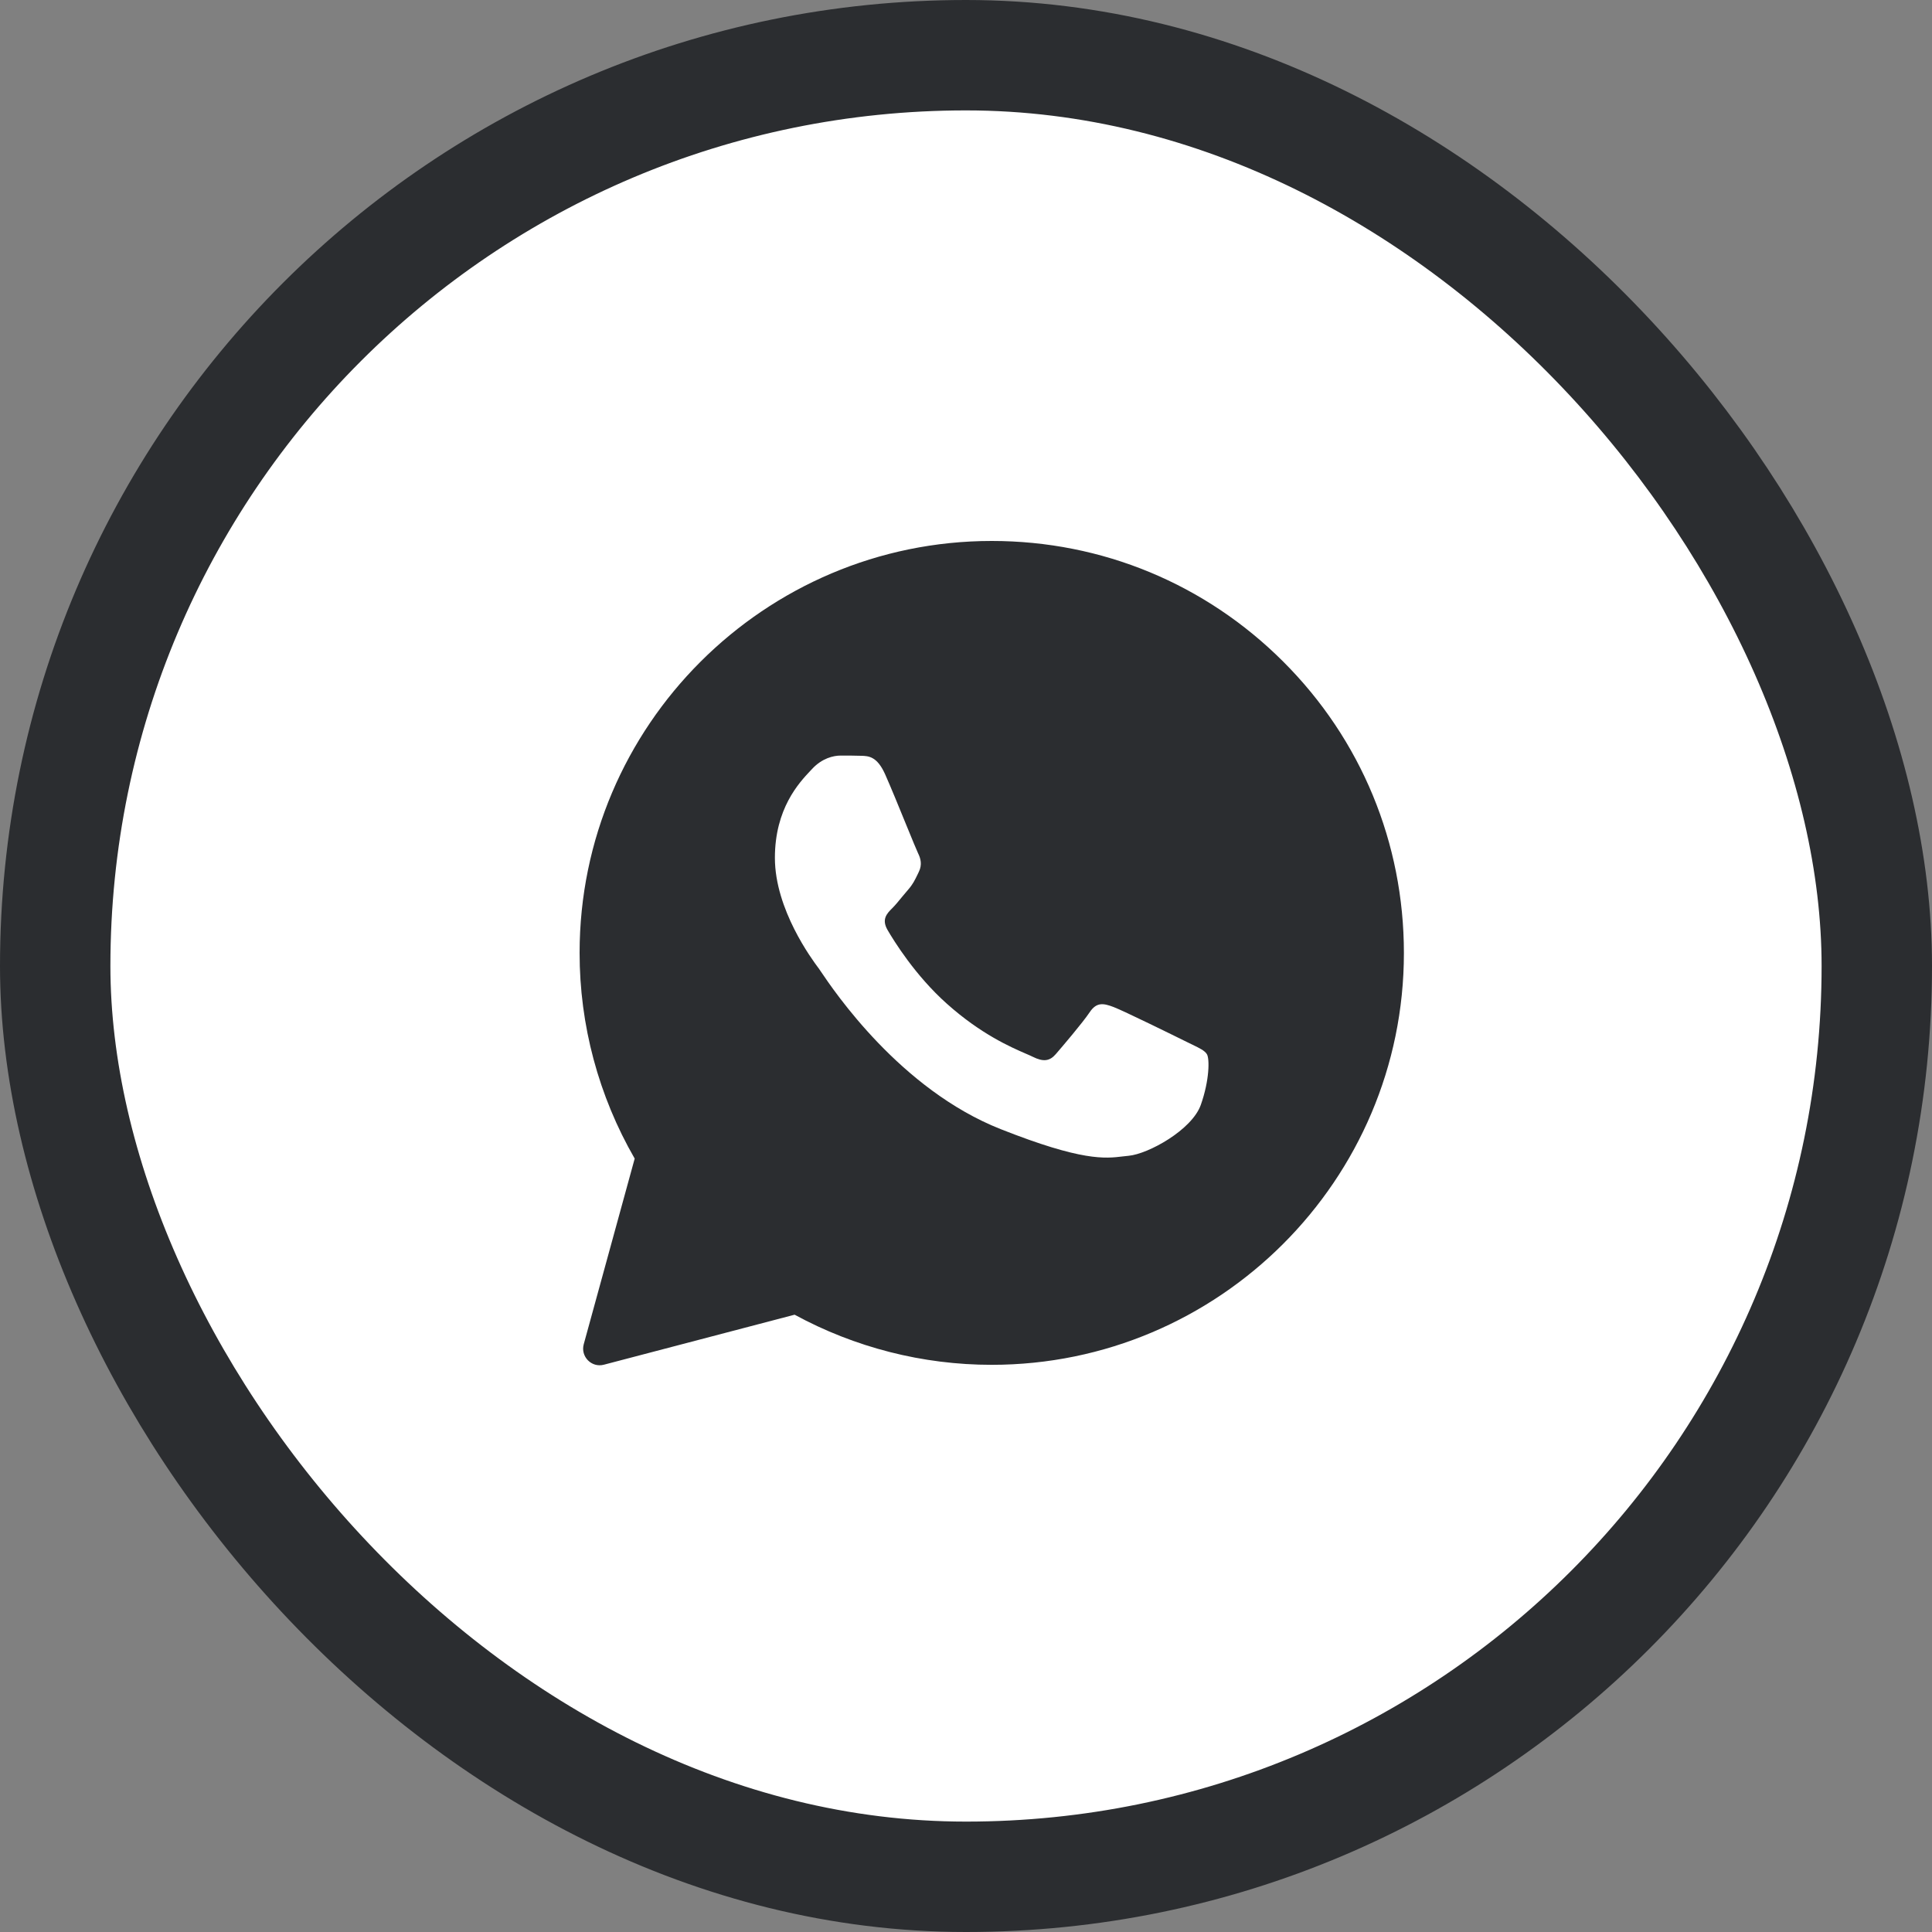
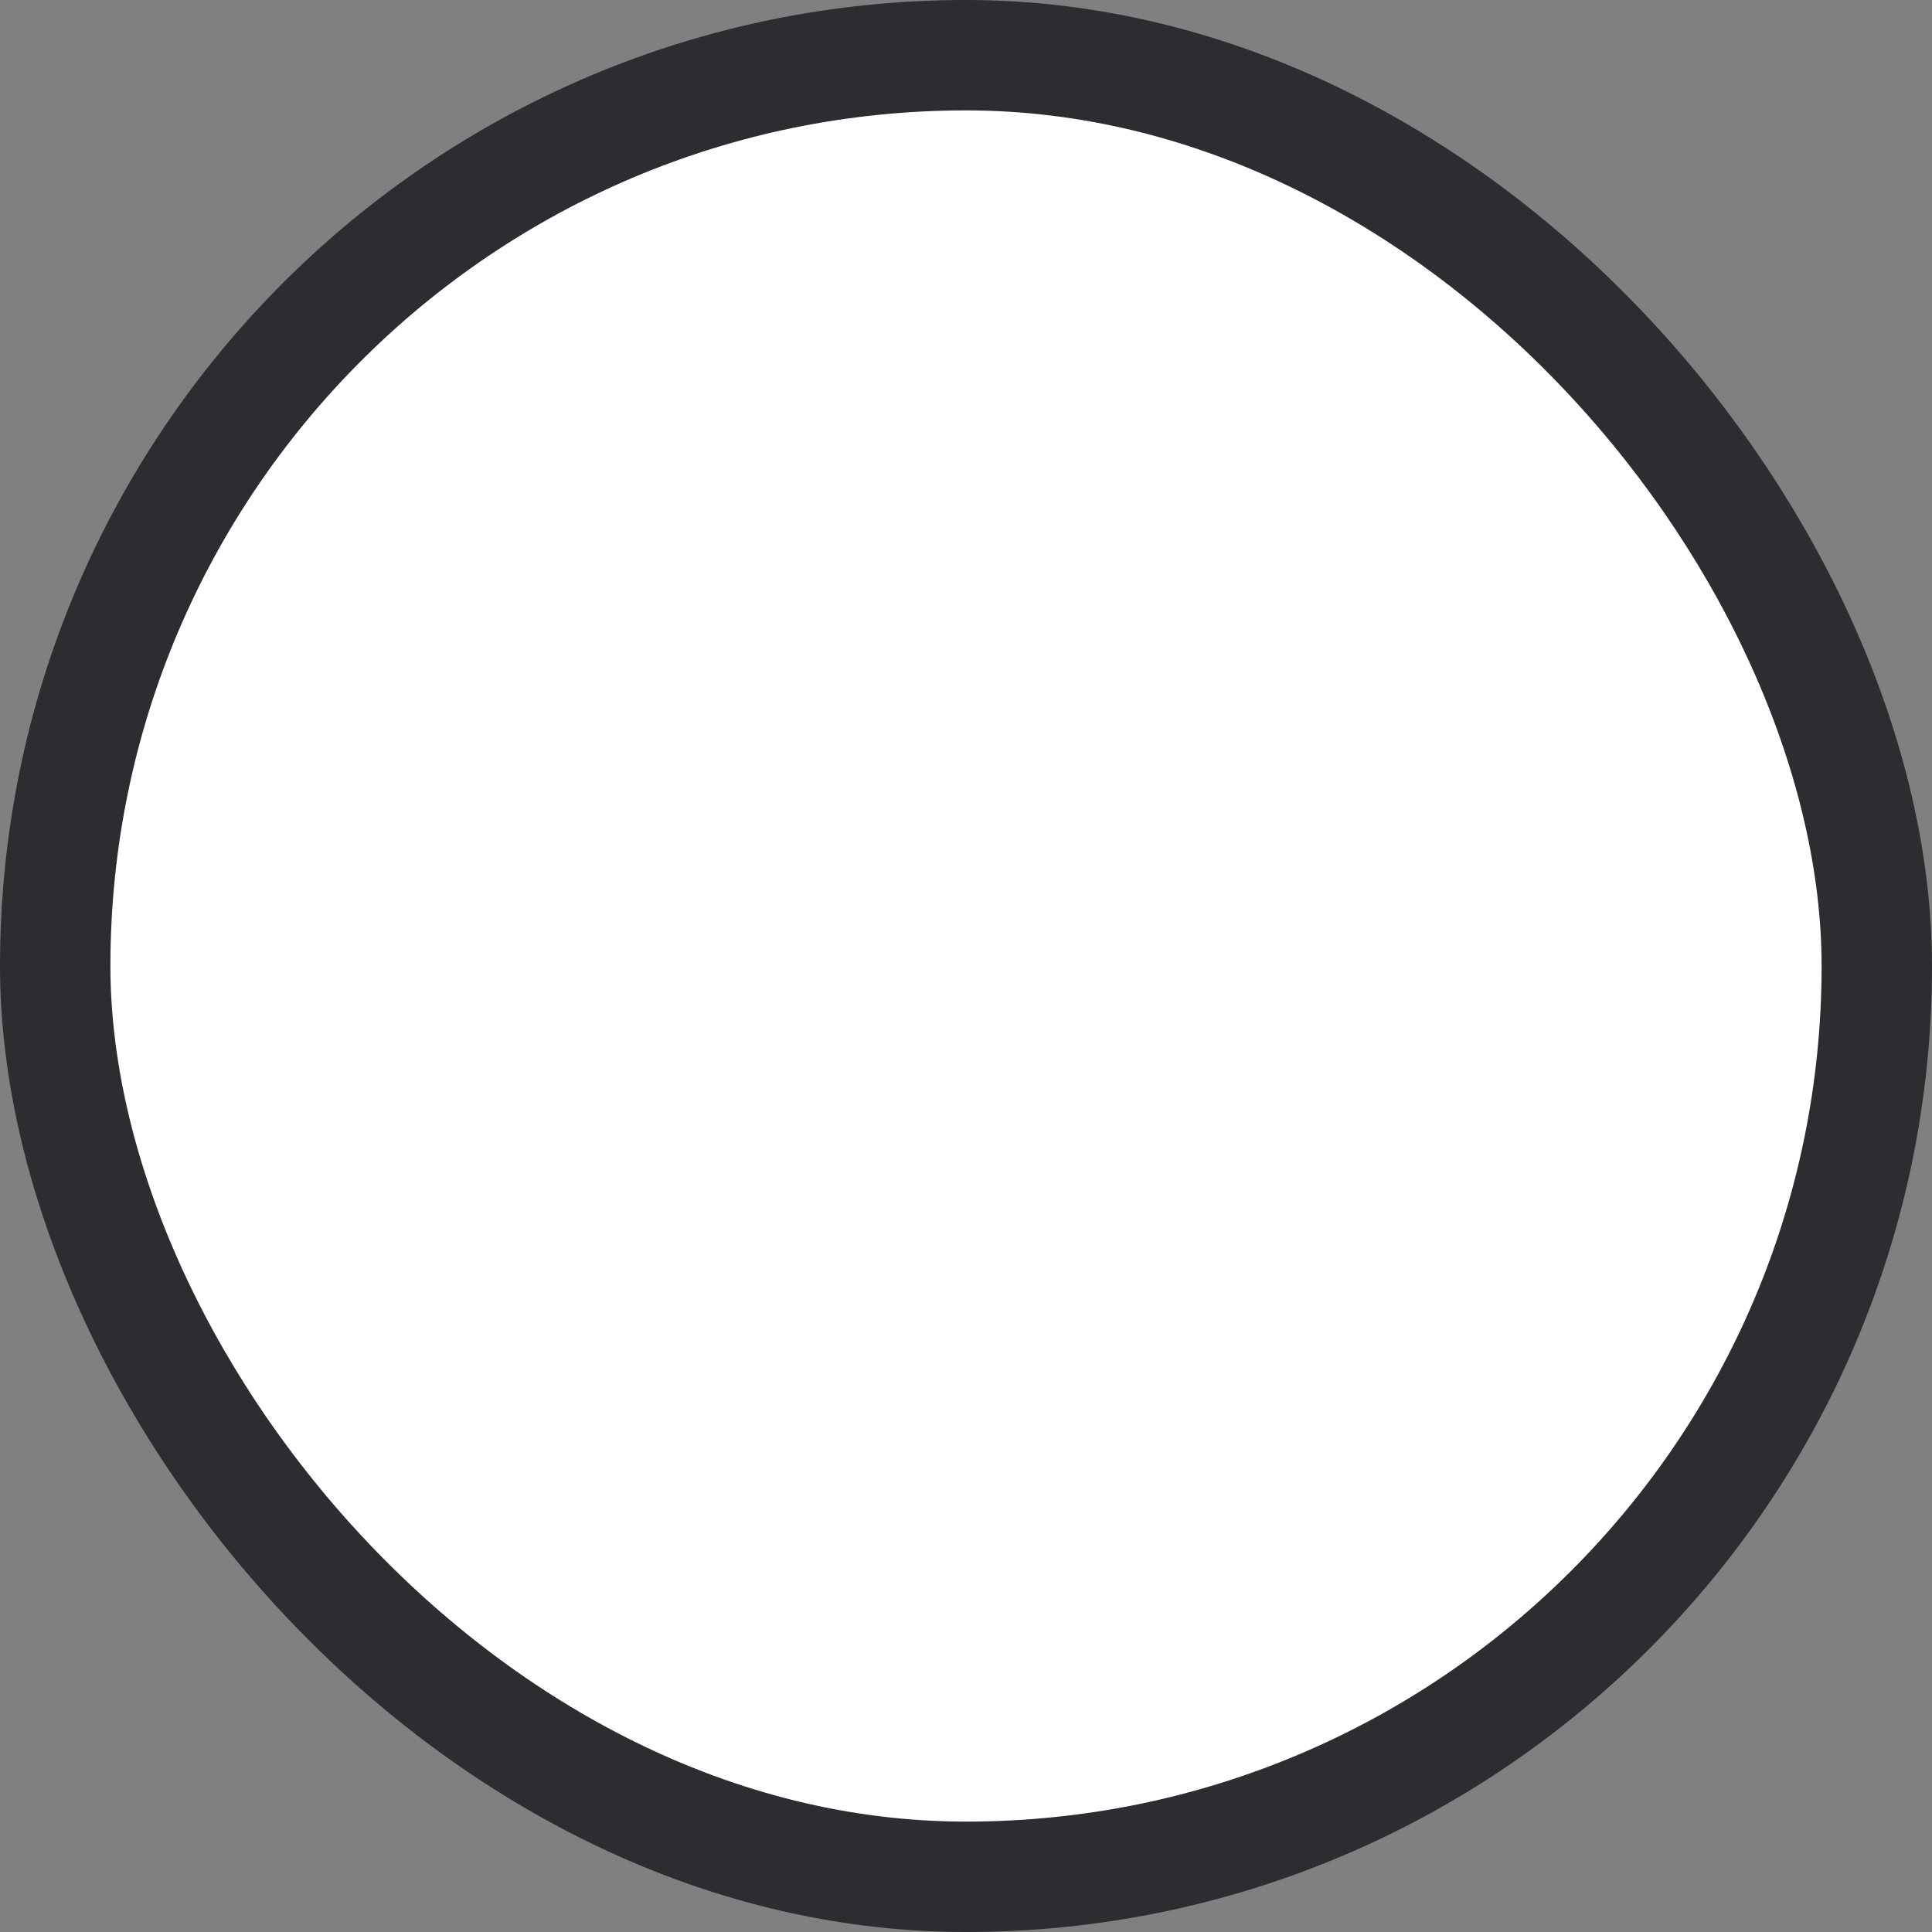
<svg xmlns="http://www.w3.org/2000/svg" width="35" height="35" viewBox="0 0 35 35" fill="none">
  <rect x="0" y="0" width="35" height="35" fill="#808080" stroke="none" />
  <rect x="1" y="1" width="33" height="33" rx="16.5" fill="white" stroke="#2B2D30" stroke-width="2" />
-   <path fill-rule="evenodd" clip-rule="evenodd" d="M10.575 24.352C10.514 24.575 10.716 24.782 10.94 24.723L14.395 23.817C15.485 24.41 16.713 24.725 17.963 24.725H17.966C22.08 24.725 25.433 21.379 25.433 17.265C25.433 15.271 24.658 13.395 23.248 11.987C21.839 10.579 19.966 9.8 17.966 9.8C13.853 9.8 10.5 13.147 10.5 17.261C10.499 18.57 10.844 19.855 11.498 20.989L10.575 24.352ZM15.6 13.692C15.737 13.695 15.889 13.703 16.034 14.025C16.13 14.24 16.292 14.635 16.423 14.957C16.526 15.208 16.61 15.414 16.631 15.456C16.679 15.552 16.709 15.664 16.646 15.793C16.639 15.809 16.631 15.823 16.625 15.837C16.574 15.943 16.538 16.018 16.453 16.116C16.418 16.156 16.382 16.2 16.345 16.244C16.282 16.322 16.218 16.399 16.164 16.453C16.067 16.549 15.967 16.653 16.078 16.846C16.19 17.039 16.579 17.672 17.154 18.184C17.772 18.736 18.31 18.969 18.581 19.087C18.634 19.11 18.677 19.128 18.708 19.144C18.901 19.24 19.016 19.225 19.127 19.096C19.239 18.966 19.61 18.532 19.739 18.34C19.866 18.147 19.995 18.176 20.173 18.243C20.351 18.31 21.301 18.777 21.494 18.873C21.532 18.892 21.567 18.909 21.601 18.925C21.735 18.99 21.826 19.034 21.865 19.099C21.913 19.181 21.913 19.566 21.753 20.018C21.59 20.471 20.804 20.904 20.448 20.938C20.414 20.941 20.381 20.945 20.346 20.949C20.02 20.989 19.605 21.039 18.13 20.456C16.311 19.738 15.111 17.956 14.868 17.596C14.849 17.568 14.835 17.548 14.829 17.539L14.824 17.533C14.714 17.385 14.038 16.478 14.038 15.541C14.038 14.646 14.478 14.179 14.678 13.966C14.691 13.953 14.703 13.941 14.713 13.929C14.892 13.736 15.099 13.688 15.229 13.688C15.359 13.688 15.489 13.688 15.6 13.692Z" fill="#2B2D30" />
</svg>